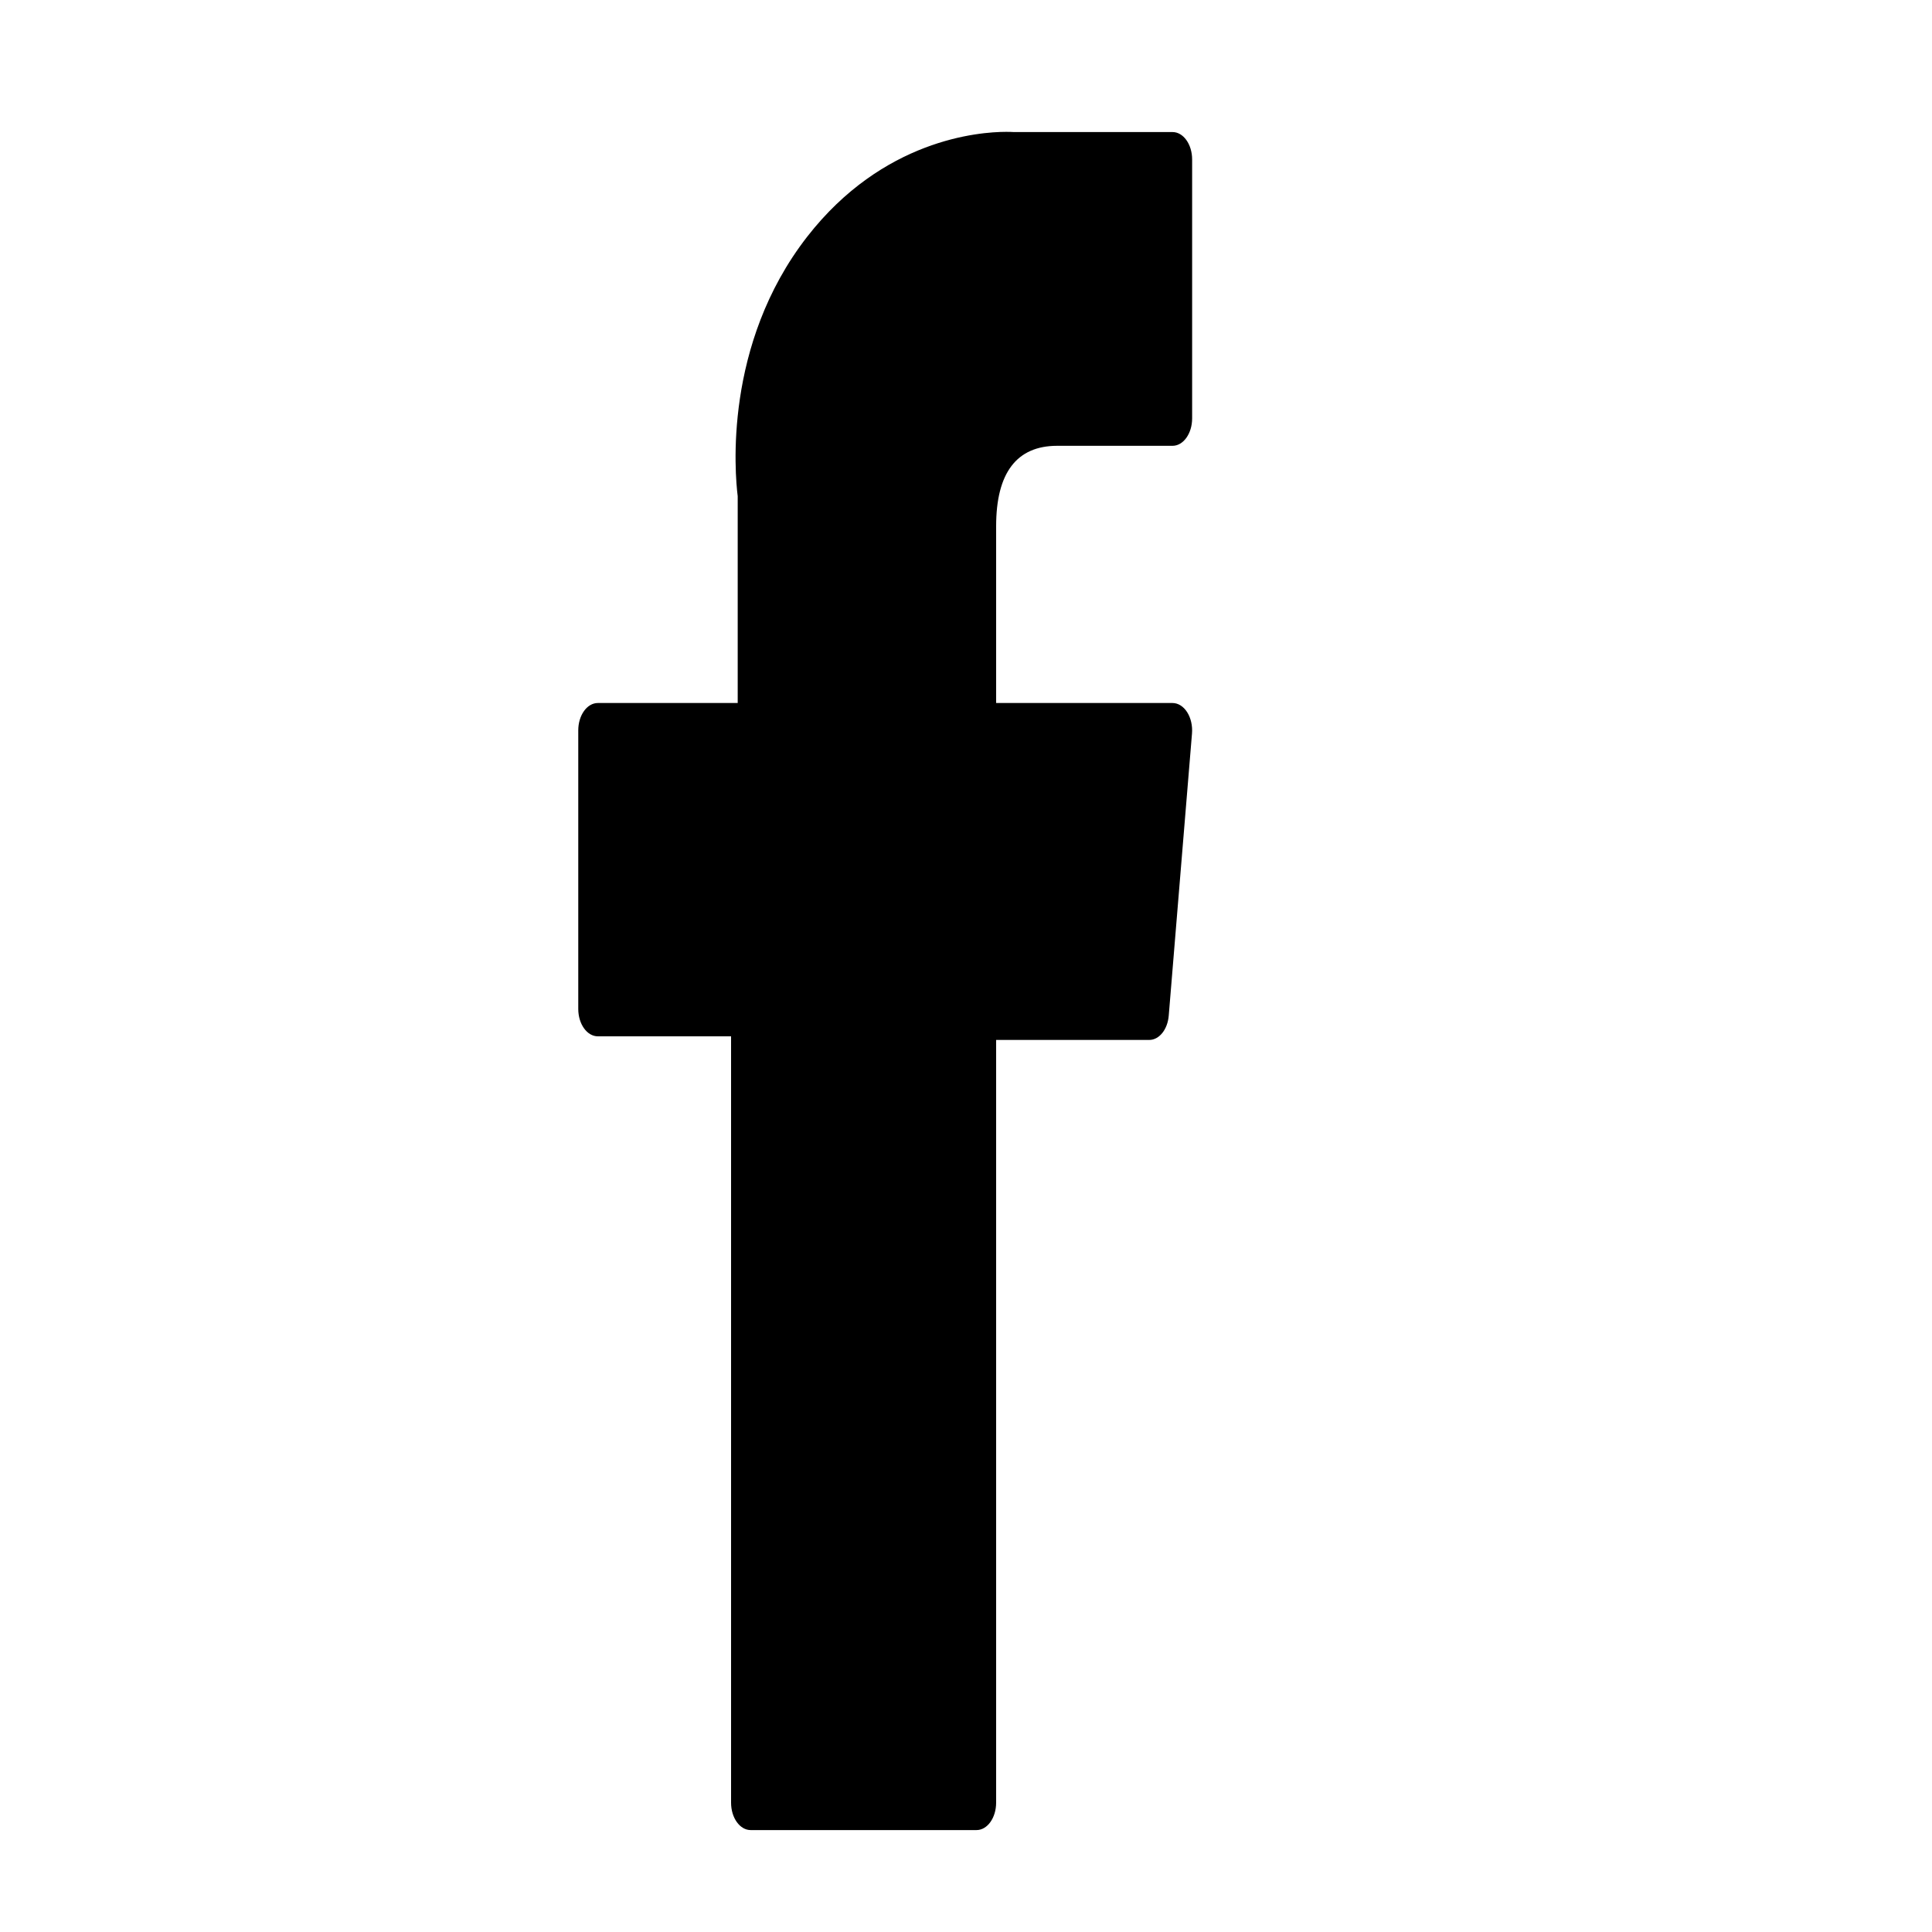
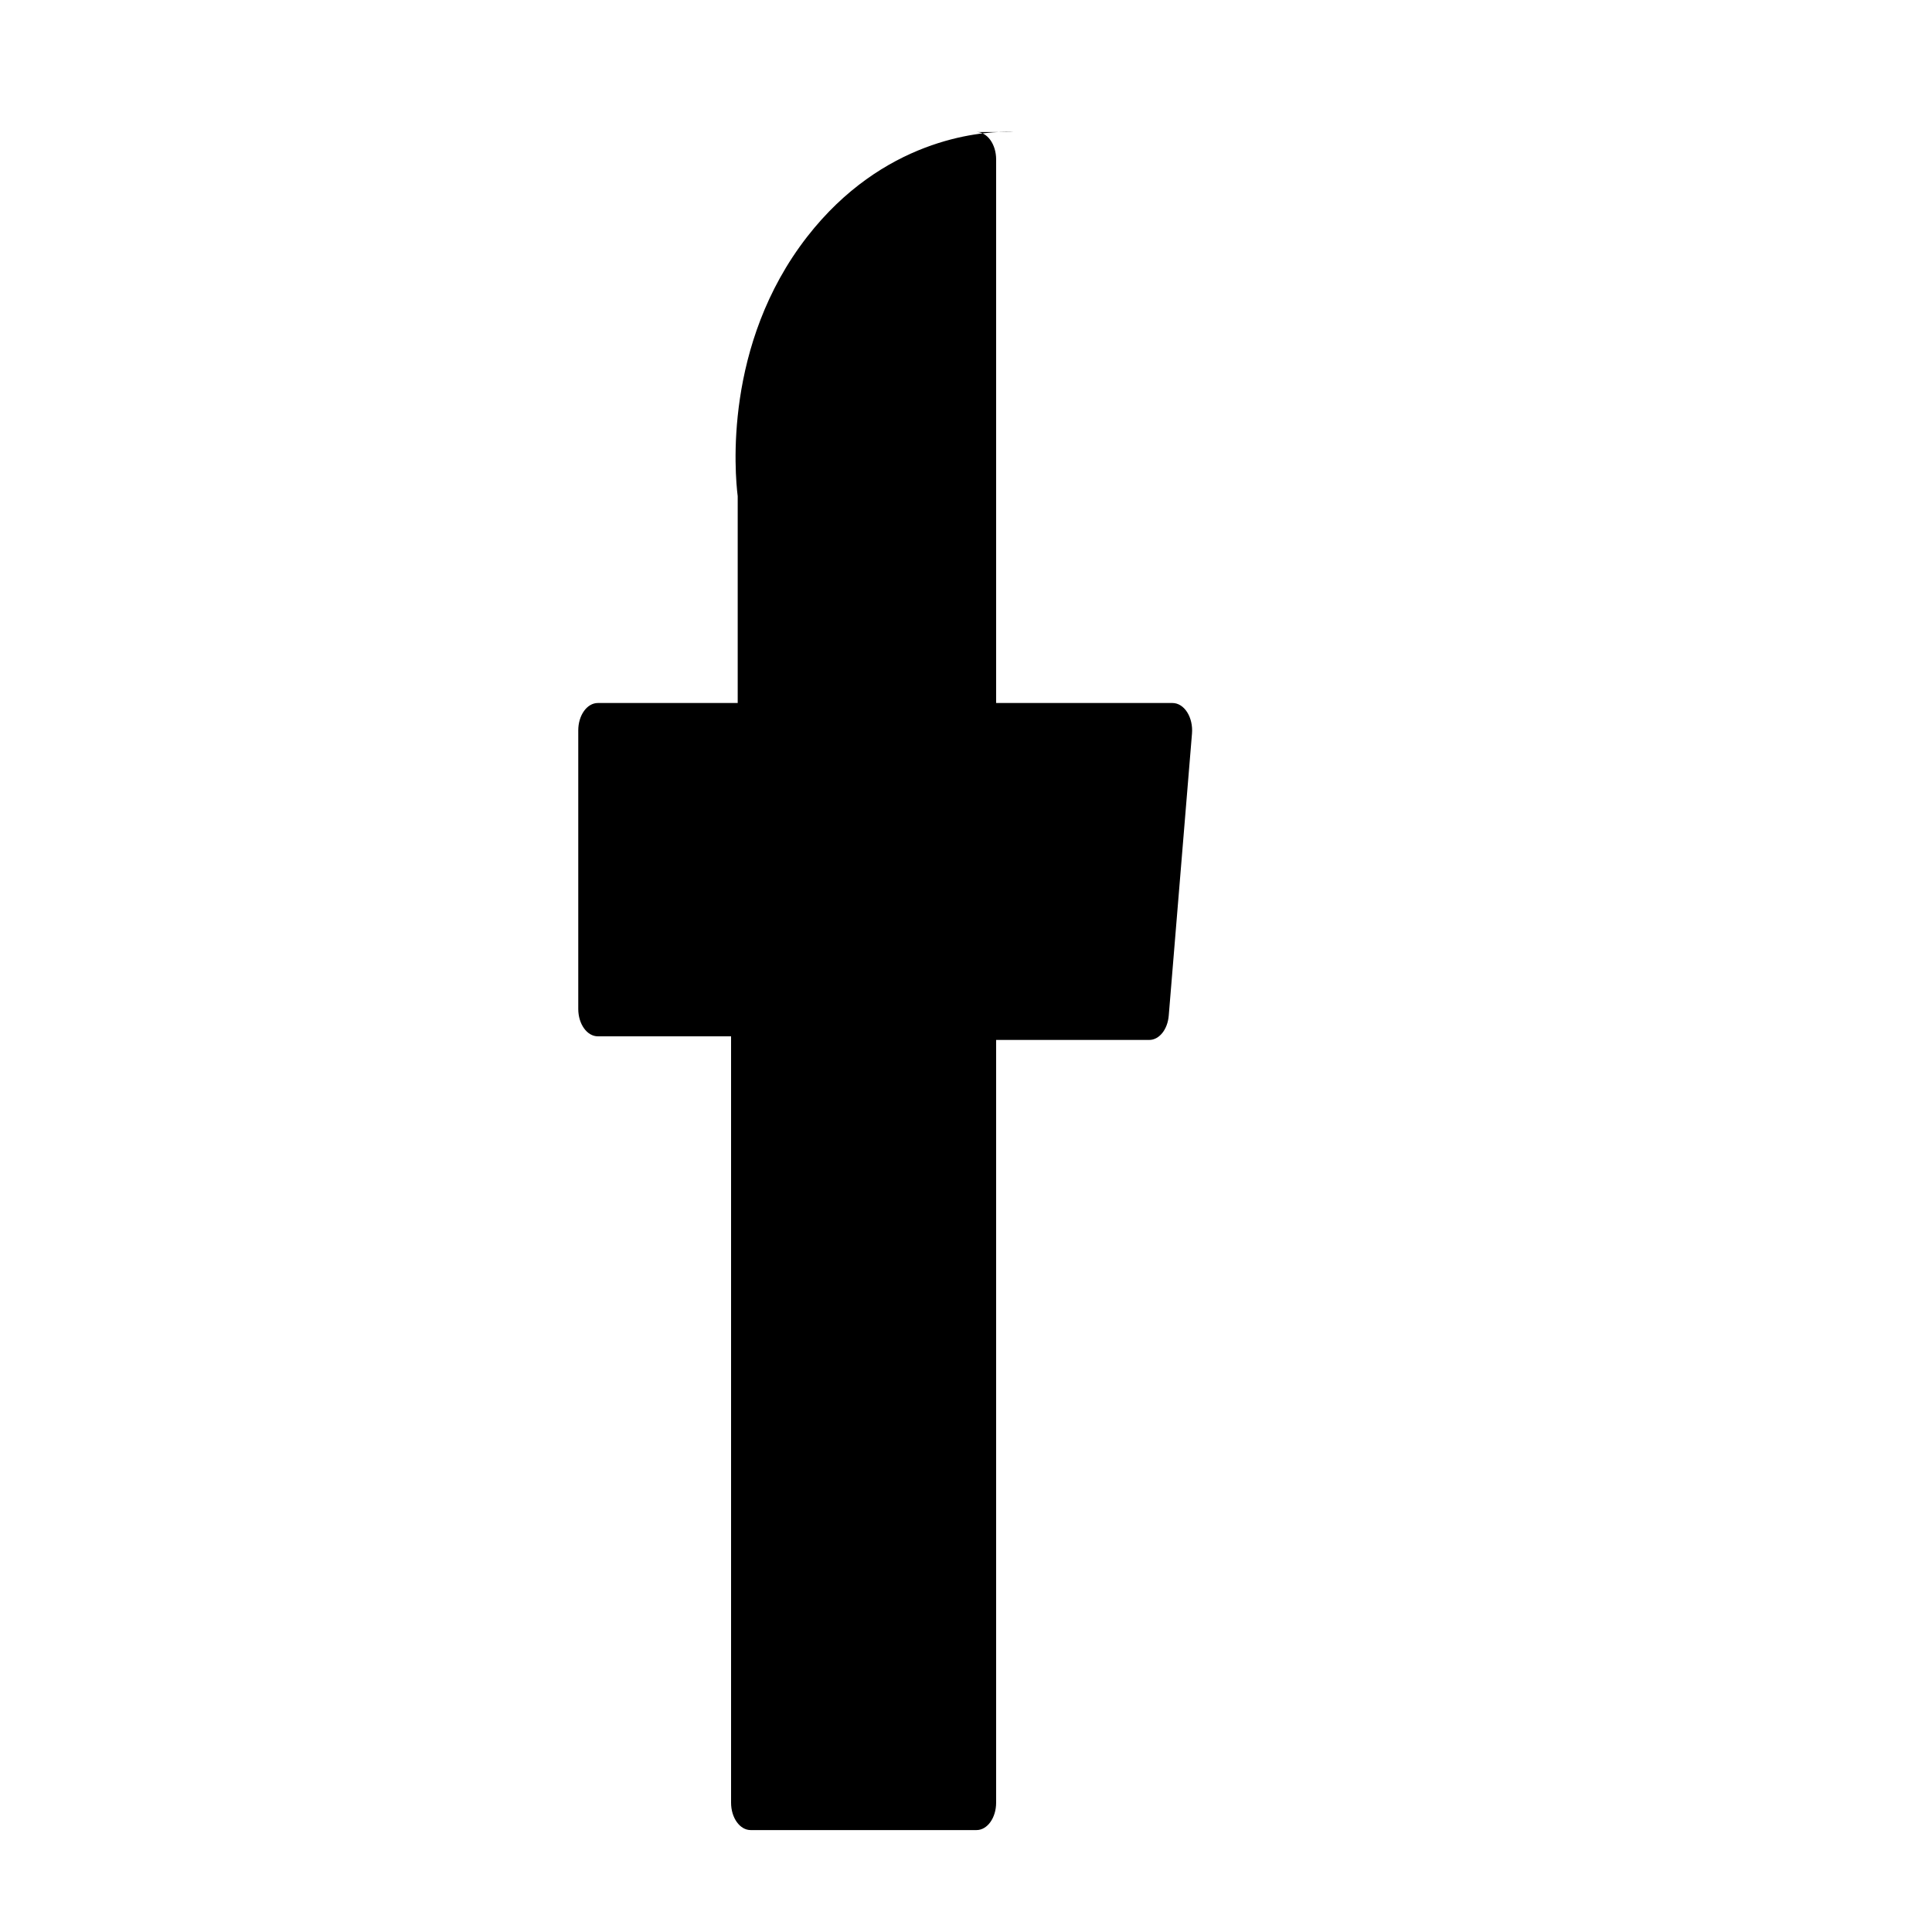
<svg xmlns="http://www.w3.org/2000/svg" xmlns:ns1="http://sodipodi.sourceforge.net/DTD/sodipodi-0.dtd" xmlns:ns2="http://www.inkscape.org/namespaces/inkscape" fill="#000000" height="800px" width="800px" version="1.1" id="Layer_1" viewBox="0 0 310 310" xml:space="preserve" ns1:docname="facebook.svg" ns2:version="1.3.2 (091e20e, 2023-11-25, custom)">
  <defs id="defs1" />
  <ns1:namedview id="namedview1" pagecolor="#ffffff" bordercolor="#666666" borderopacity="1.0" ns2:showpageshadow="2" ns2:pageopacity="0.0" ns2:pagecheckerboard="0" ns2:deskcolor="#d1d1d1" ns2:zoom="0.513125" ns2:cx="421.92448" ns2:cy="219.24482" ns2:window-width="1920" ns2:window-height="1017" ns2:window-x="-8" ns2:window-y="-8" ns2:window-maximized="1" ns2:current-layer="Layer_1" />
  <g id="XMLID_834_" transform="matrix(0.629,0,0,0.879,44.539,21.156)">
-     <path id="XMLID_835_" d="m 81.703,165.106 h 33.981 V 305 c 0,2.762 2.238,5 5,5 H 178.3 c 2.762,0 5,-2.238 5,-5 V 165.765 h 39.064 c 2.54,0 4.677,-1.906 4.967,-4.429 l 5.933,-51.502 c 0.163,-1.417 -0.286,-2.836 -1.234,-3.899 -0.949,-1.064 -2.307,-1.673 -3.732,-1.673 H 183.302 V 71.978 c 0,-9.732 5.24,-14.667 15.576,-14.667 1.473,0 29.42,0 29.42,0 2.762,0 5,-2.239 5,-5 V 5.037 c 0,-2.762 -2.238,-5 -5,-5 H 187.753 C 187.467,0.023 186.832,0 185.896,0 178.861,0 154.408,1.381 135.092,19.151 113.69,38.843 116.665,62.421 117.376,66.509 v 37.752 H 81.703 c -2.762,0 -5,2.238 -5,5 v 50.844 c 0,2.762 2.238,5.001 5,5.001 z" />
+     <path id="XMLID_835_" d="m 81.703,165.106 h 33.981 V 305 c 0,2.762 2.238,5 5,5 H 178.3 c 2.762,0 5,-2.238 5,-5 V 165.765 h 39.064 c 2.54,0 4.677,-1.906 4.967,-4.429 l 5.933,-51.502 c 0.163,-1.417 -0.286,-2.836 -1.234,-3.899 -0.949,-1.064 -2.307,-1.673 -3.732,-1.673 H 183.302 V 71.978 V 5.037 c 0,-2.762 -2.238,-5 -5,-5 H 187.753 C 187.467,0.023 186.832,0 185.896,0 178.861,0 154.408,1.381 135.092,19.151 113.69,38.843 116.665,62.421 117.376,66.509 v 37.752 H 81.703 c -2.762,0 -5,2.238 -5,5 v 50.844 c 0,2.762 2.238,5.001 5,5.001 z" />
  </g>
</svg>